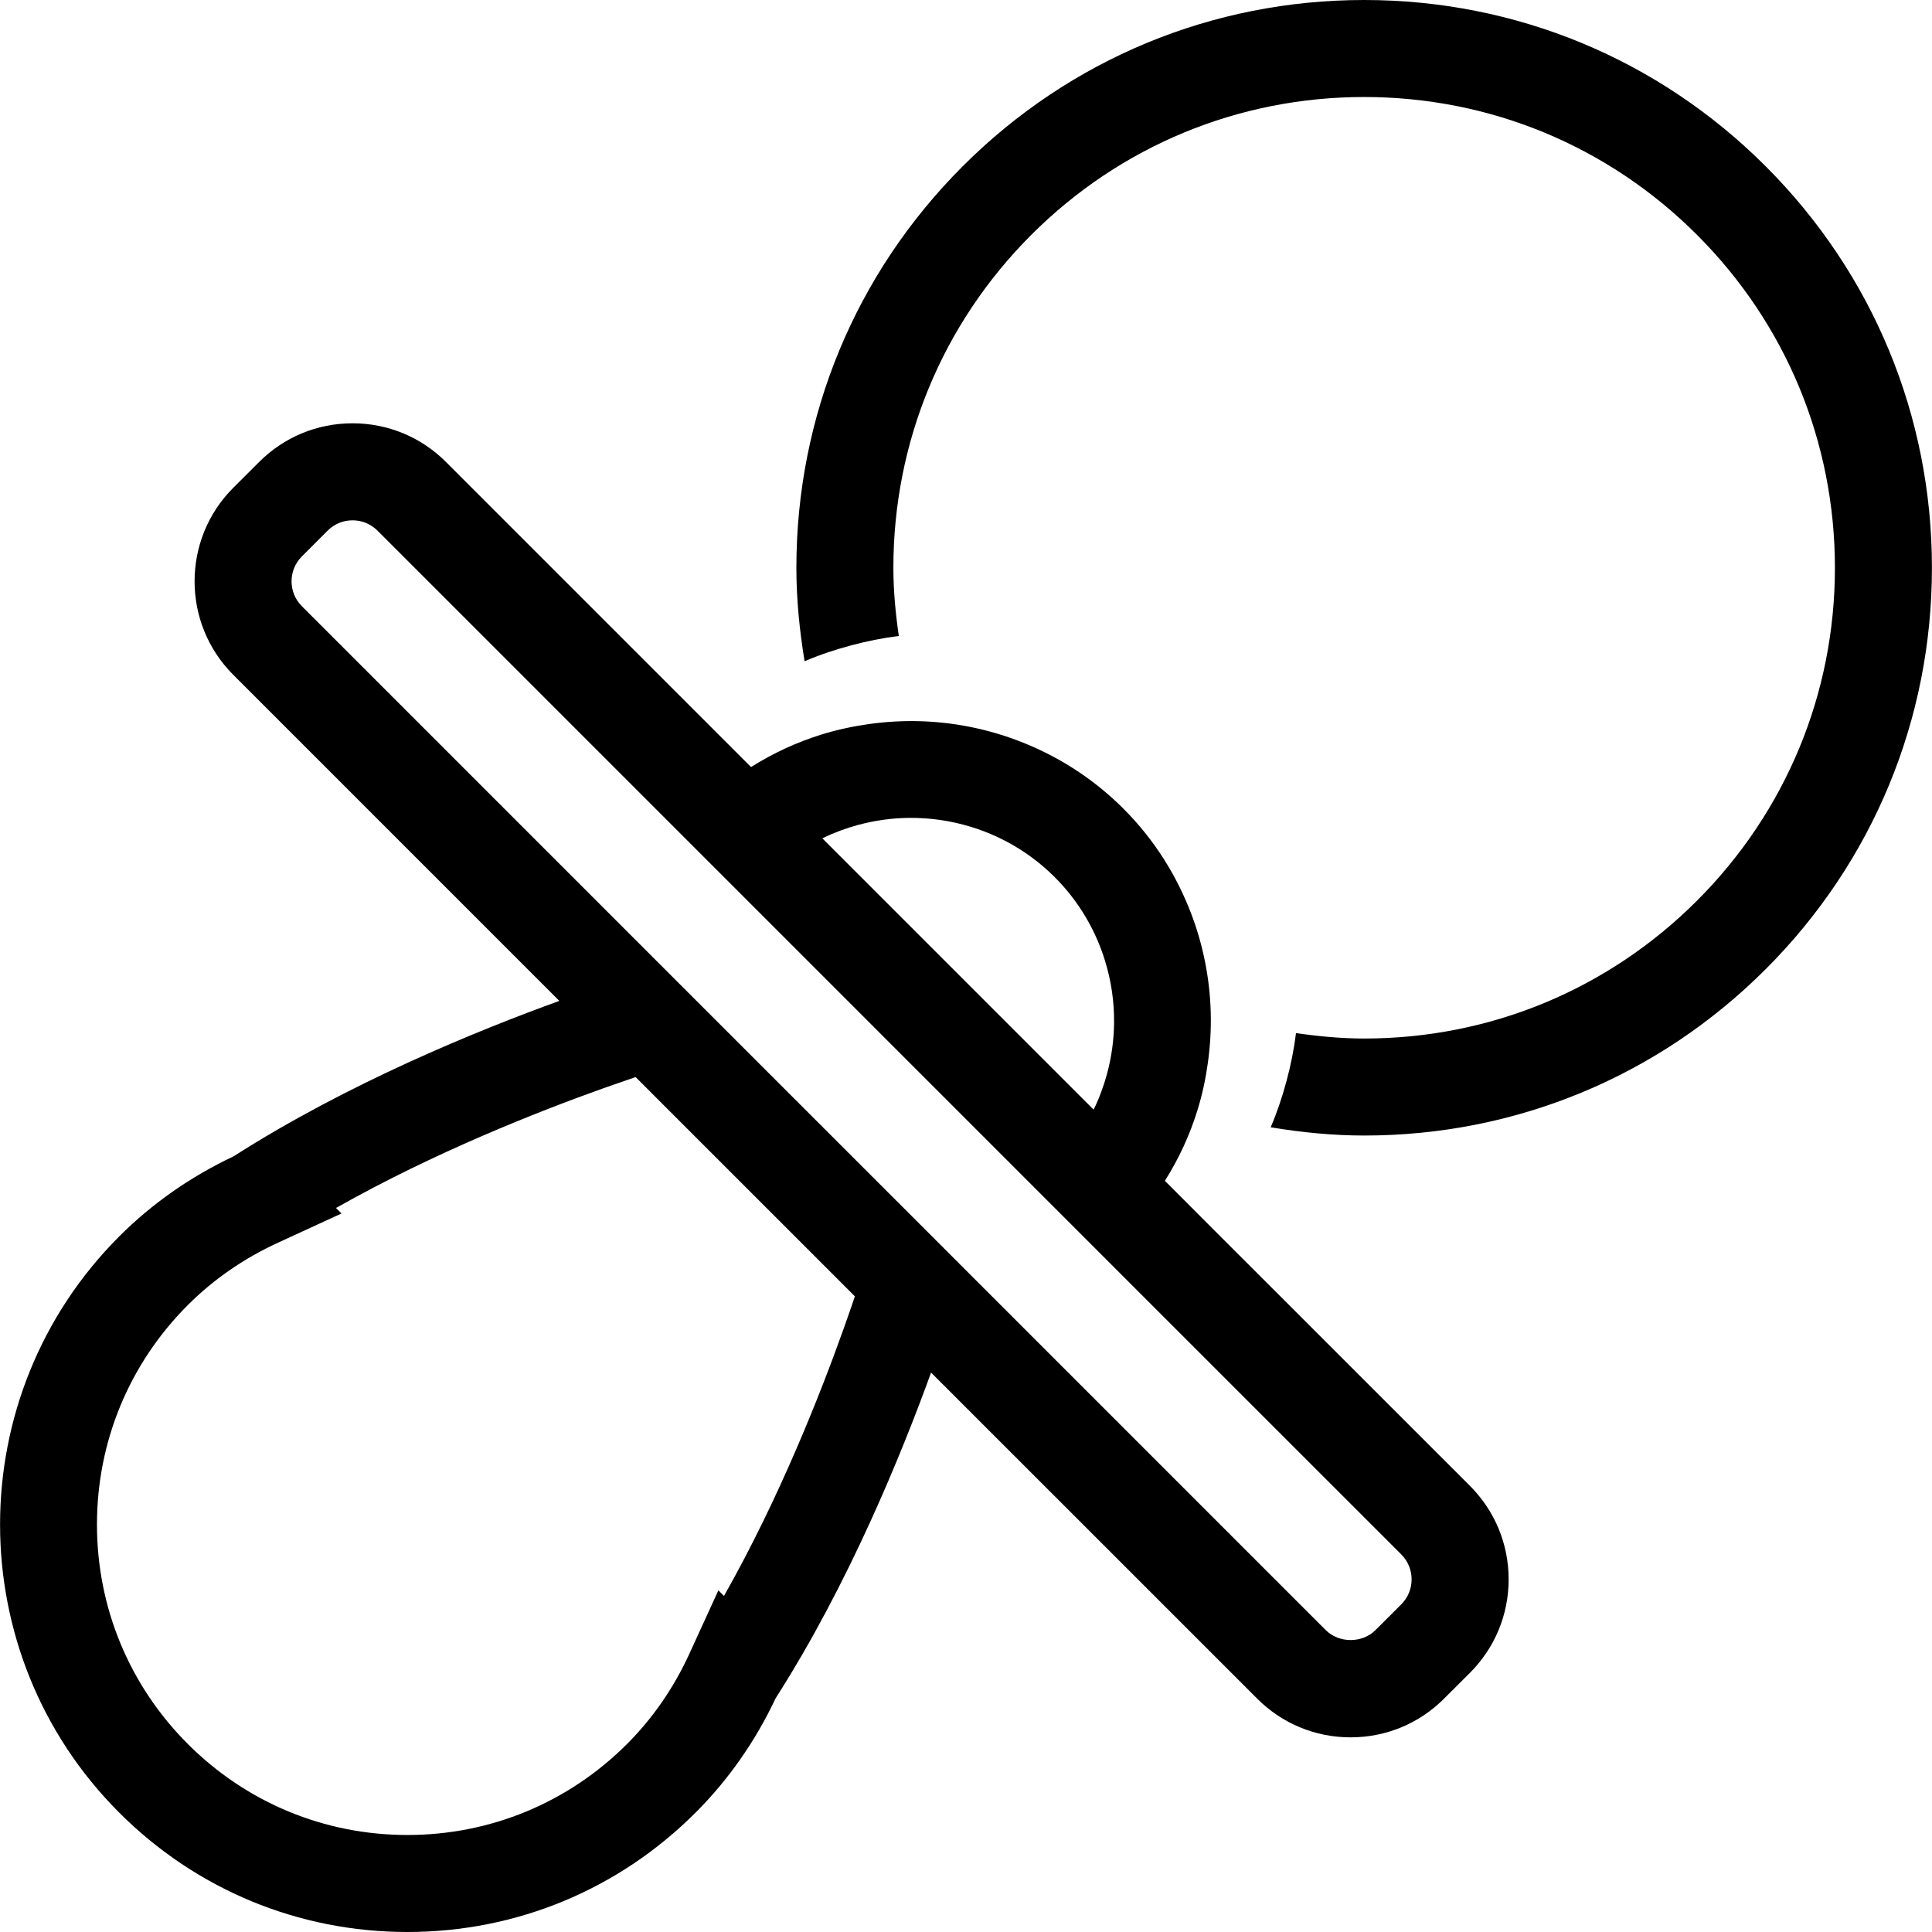
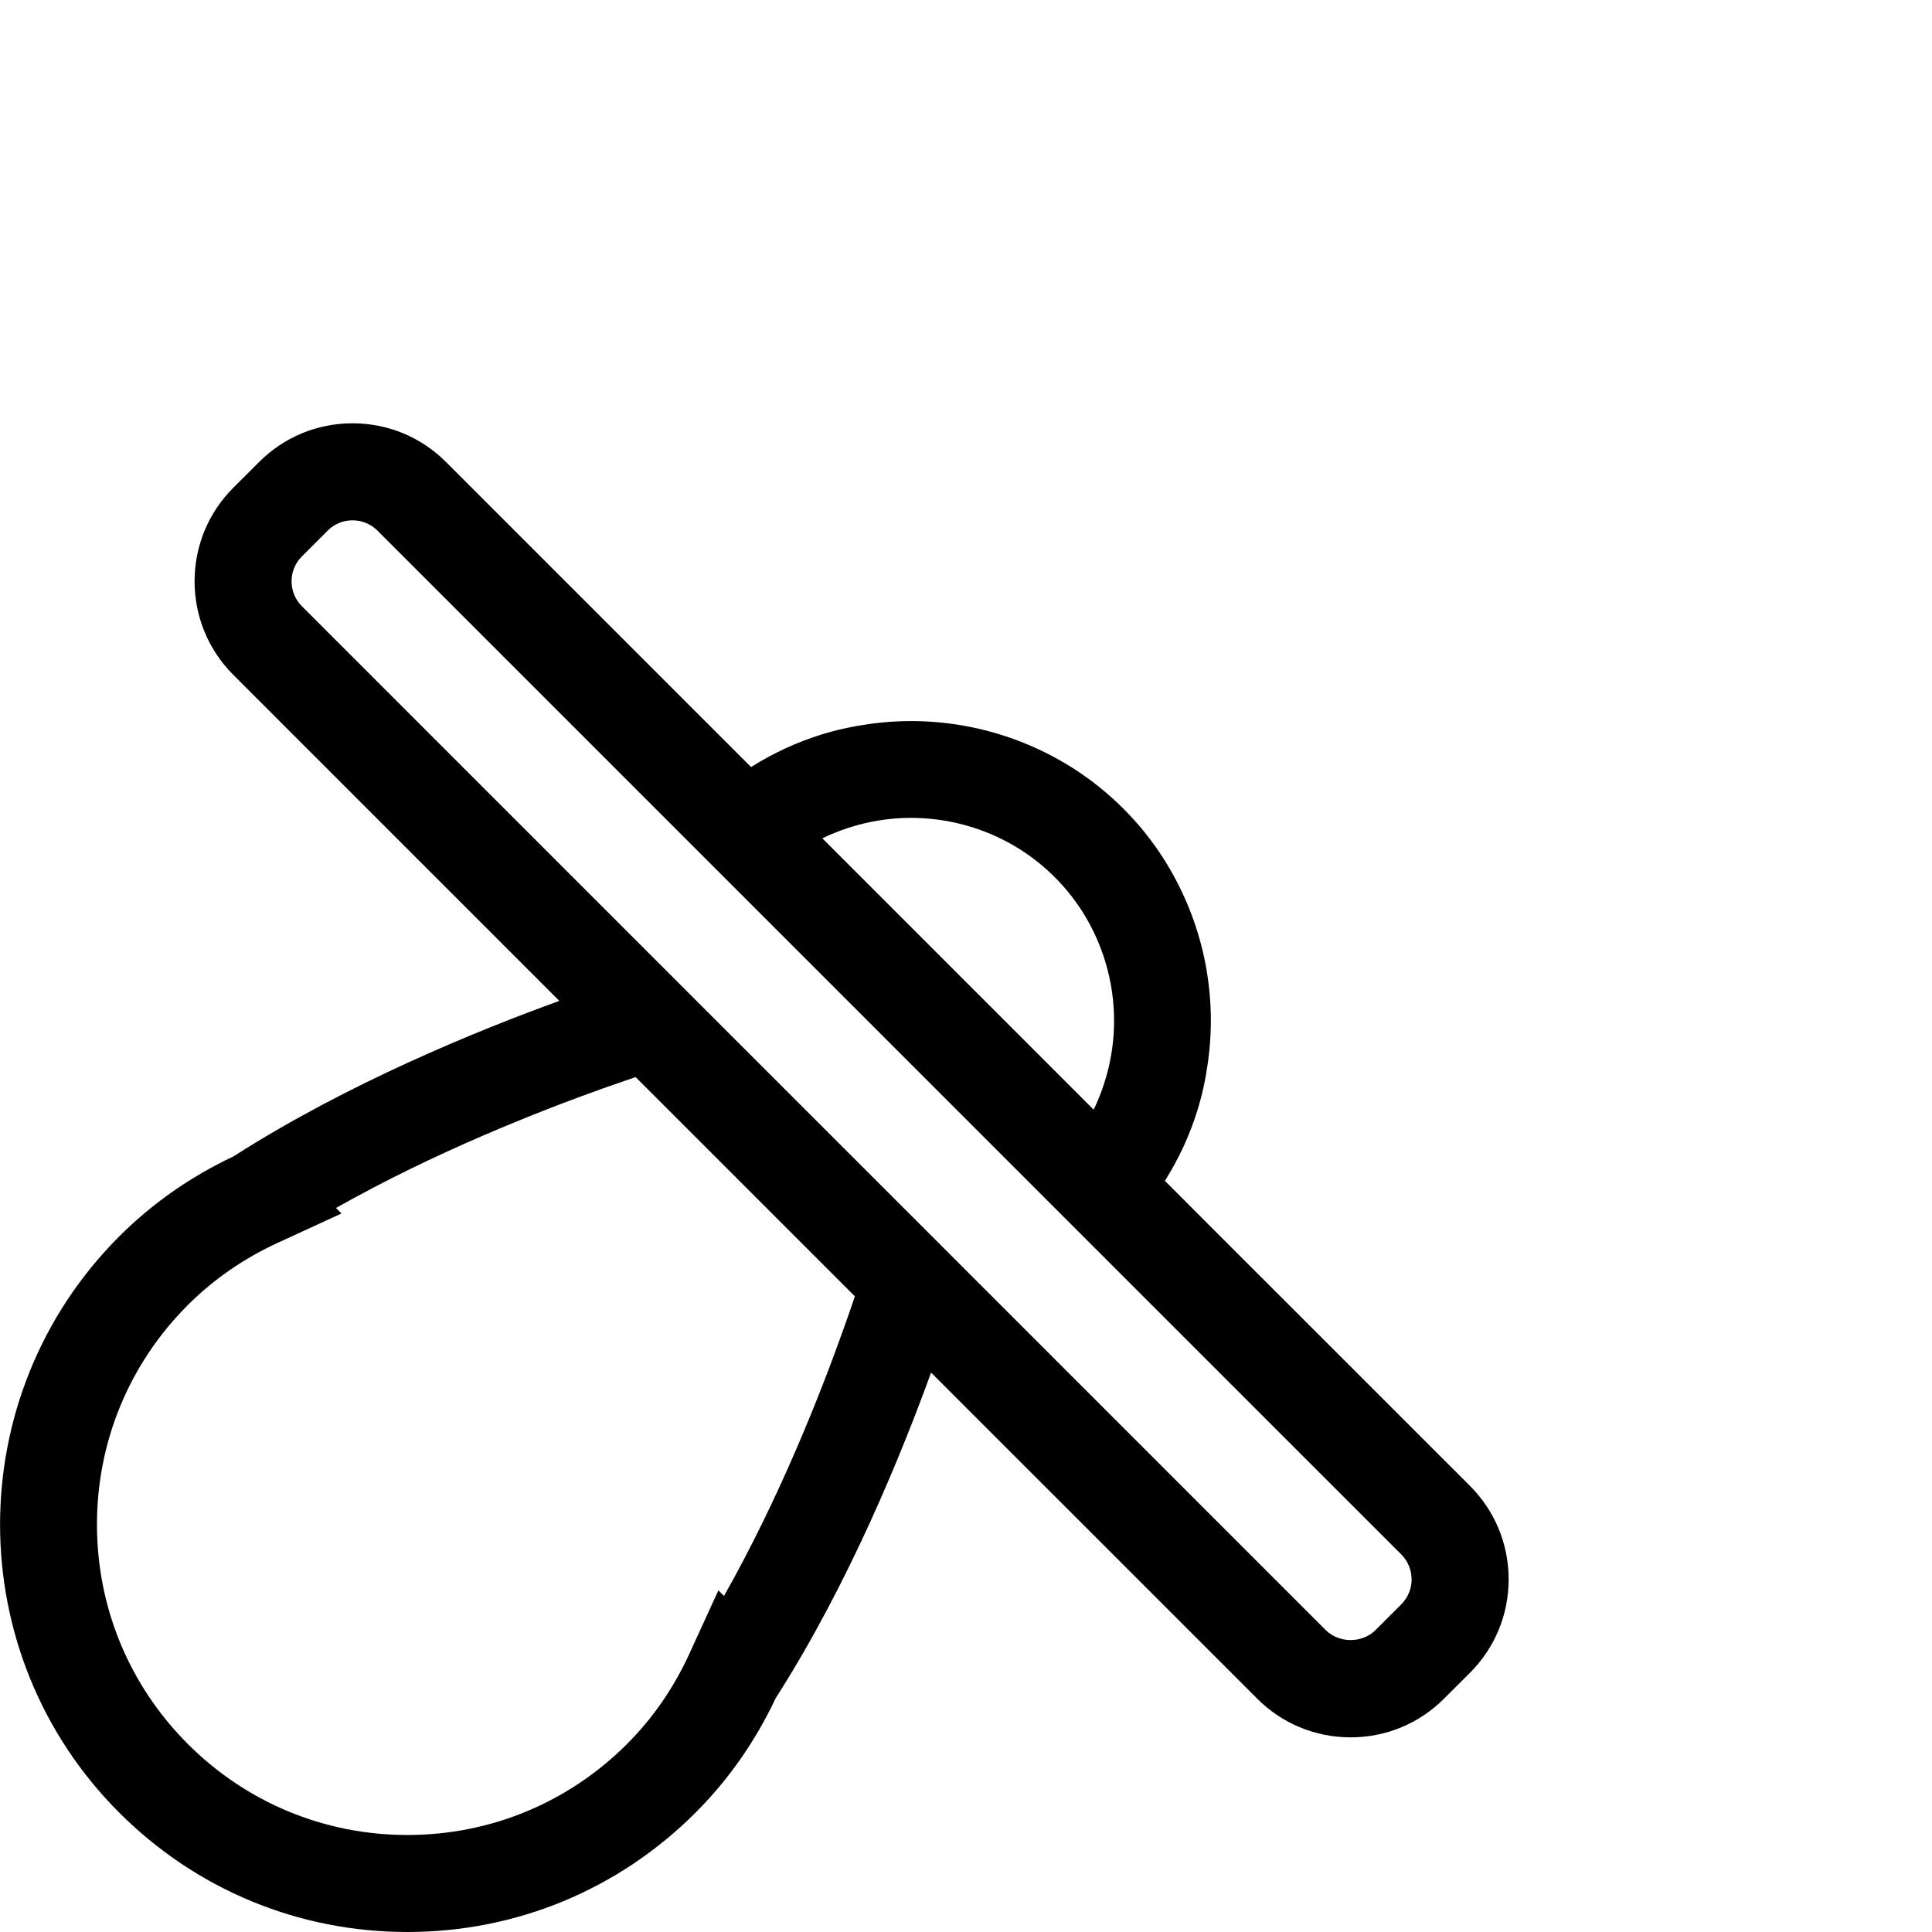
<svg xmlns="http://www.w3.org/2000/svg" fill="#000000" version="1.1" id="Capa_1" width="800px" height="800px" viewBox="0 0 322.64 322.64" xml:space="preserve">
  <g>
-     <path d="M227.812,0c-25.323,0-49.138,9.864-67.046,27.77c-17.906,17.909-27.772,41.721-27.772,67.047   c0,5.289,0.53,10.489,1.371,15.606c2.529-1.078,5.136-1.943,7.794-2.655c2.597-0.696,5.241-1.221,7.941-1.566   c-0.541-3.744-0.907-7.528-0.907-11.385c0-20.999,8.182-40.743,23.026-55.593C187.07,24.374,206.813,16.2,227.812,16.2   s40.737,8.174,55.588,23.023c14.85,14.85,23.028,34.594,23.028,55.593c0,21.001-8.179,40.74-23.028,55.59   c-14.851,14.853-34.589,23.026-55.588,23.026c-3.85,0-7.641-0.369-11.38-0.907c-0.343,2.689-0.865,5.348-1.571,7.942   c-0.707,2.663-1.582,5.263-2.658,7.794c5.126,0.844,10.315,1.371,15.609,1.371c25.323,0,49.138-9.867,67.047-27.775   c17.908-17.906,27.77-41.718,27.77-67.046c0-25.326-9.861-49.138-27.77-67.046C276.95,9.858,253.136,0,227.812,0z" />
    <path d="M68.033,322.64C68.038,322.64,68.038,322.64,68.033,322.64c18.175,0,35.266-7.077,48.118-19.929   c5.492-5.489,9.99-11.912,13.371-19.095c12.227-19.101,21.099-40.964,25.964-54.401l54.461,54.454   c4.166,4.171,9.703,6.465,15.604,6.465c5.896,0,11.438-2.294,15.604-6.465l4.324-4.313c4.166-4.172,6.46-9.714,6.46-15.609   c0-5.896-2.294-11.438-6.46-15.609l-43.675-43.664l-5.727-5.732l-1.545-1.545c2.336-3.702,4.15-7.637,5.416-11.724   c0.822-2.62,1.392-5.3,1.767-8.01c0.385-2.784,0.554-5.579,0.475-8.385c-0.153-5.526-1.208-11.024-3.175-16.264   c-2.437-6.486-6.207-12.577-11.423-17.782c-5.215-5.215-11.312-8.996-17.808-11.427c-5.237-1.959-10.724-3.016-16.248-3.169   c-2.803-0.074-5.6,0.087-8.382,0.475c-2.705,0.38-5.384,0.952-8.013,1.767c-4.076,1.271-8.013,3.085-11.717,5.416l-1.545-1.542   l-5.729-5.73L74.479,77.15c-4.168-4.166-9.708-6.46-15.606-6.46c-5.896,0-11.436,2.294-15.604,6.465l-4.327,4.319   c-8.596,8.601-8.596,22.604,0,31.206l54.464,54.466c-13.435,4.862-35.301,13.737-54.398,25.961   c-7.183,3.386-13.608,7.879-19.095,13.369c-26.536,26.535-26.536,69.704,0,96.234C32.77,315.562,49.855,322.64,68.033,322.64z    M176.144,146.491c4.039,4.04,6.824,8.854,8.396,13.969c1.033,3.349,1.54,6.824,1.508,10.305c-0.021,2.879-0.422,5.759-1.176,8.559   c-0.554,2.052-1.292,4.05-2.236,5.985l-45.309-45.314c1.933-0.939,3.937-1.685,5.983-2.236c2.803-0.749,5.674-1.155,8.559-1.176   c3.478-0.026,6.95,0.475,10.296,1.506C167.284,139.659,172.104,142.451,176.144,146.491z M50.406,101.229   c-2.289-2.291-2.289-6.012,0-8.3l4.319-4.322c1.107-1.11,2.581-1.716,4.152-1.716c1.572,0,3.04,0.611,4.153,1.716l44.584,44.584   l5.901,5.9l5.919,5.92l58.185,58.189l5.917,5.917l5.906,5.911l44.581,44.571c1.107,1.118,1.714,2.59,1.714,4.155   c0,1.566-0.606,3.038-1.714,4.156l-4.324,4.318c-2.215,2.21-6.074,2.21-8.3,0l-49.665-49.67l-6.919-6.919l-7.56-7.562l-6.55-6.55   l-36.139-36.133l-3.897-3.9l0,0l-3.678-3.678l-6.885-6.885L50.406,101.229z M31.377,217.93c4.298-4.292,9.368-7.799,15.077-10.415   l10.573-4.867l-0.918-0.917c16.485-9.334,34.03-16.2,44.664-19.997c2.036-0.718,3.91-1.371,5.374-1.867l3.855,3.86l28.906,28.903   l3.855,3.855c-0.49,1.466-1.145,3.349-1.875,5.395c-3.783,10.626-10.642,28.145-19.983,44.64l-0.936-0.934l-4.849,10.595   c-2.613,5.706-6.117,10.773-10.415,15.071c-9.795,9.793-22.815,15.188-36.661,15.188c0,0,0,0-0.005,0   c-13.846,0-26.871-5.395-36.661-15.188c-9.79-9.787-15.185-22.812-15.185-36.661C16.192,240.748,21.582,227.729,31.377,217.93z" />
  </g>
</svg>